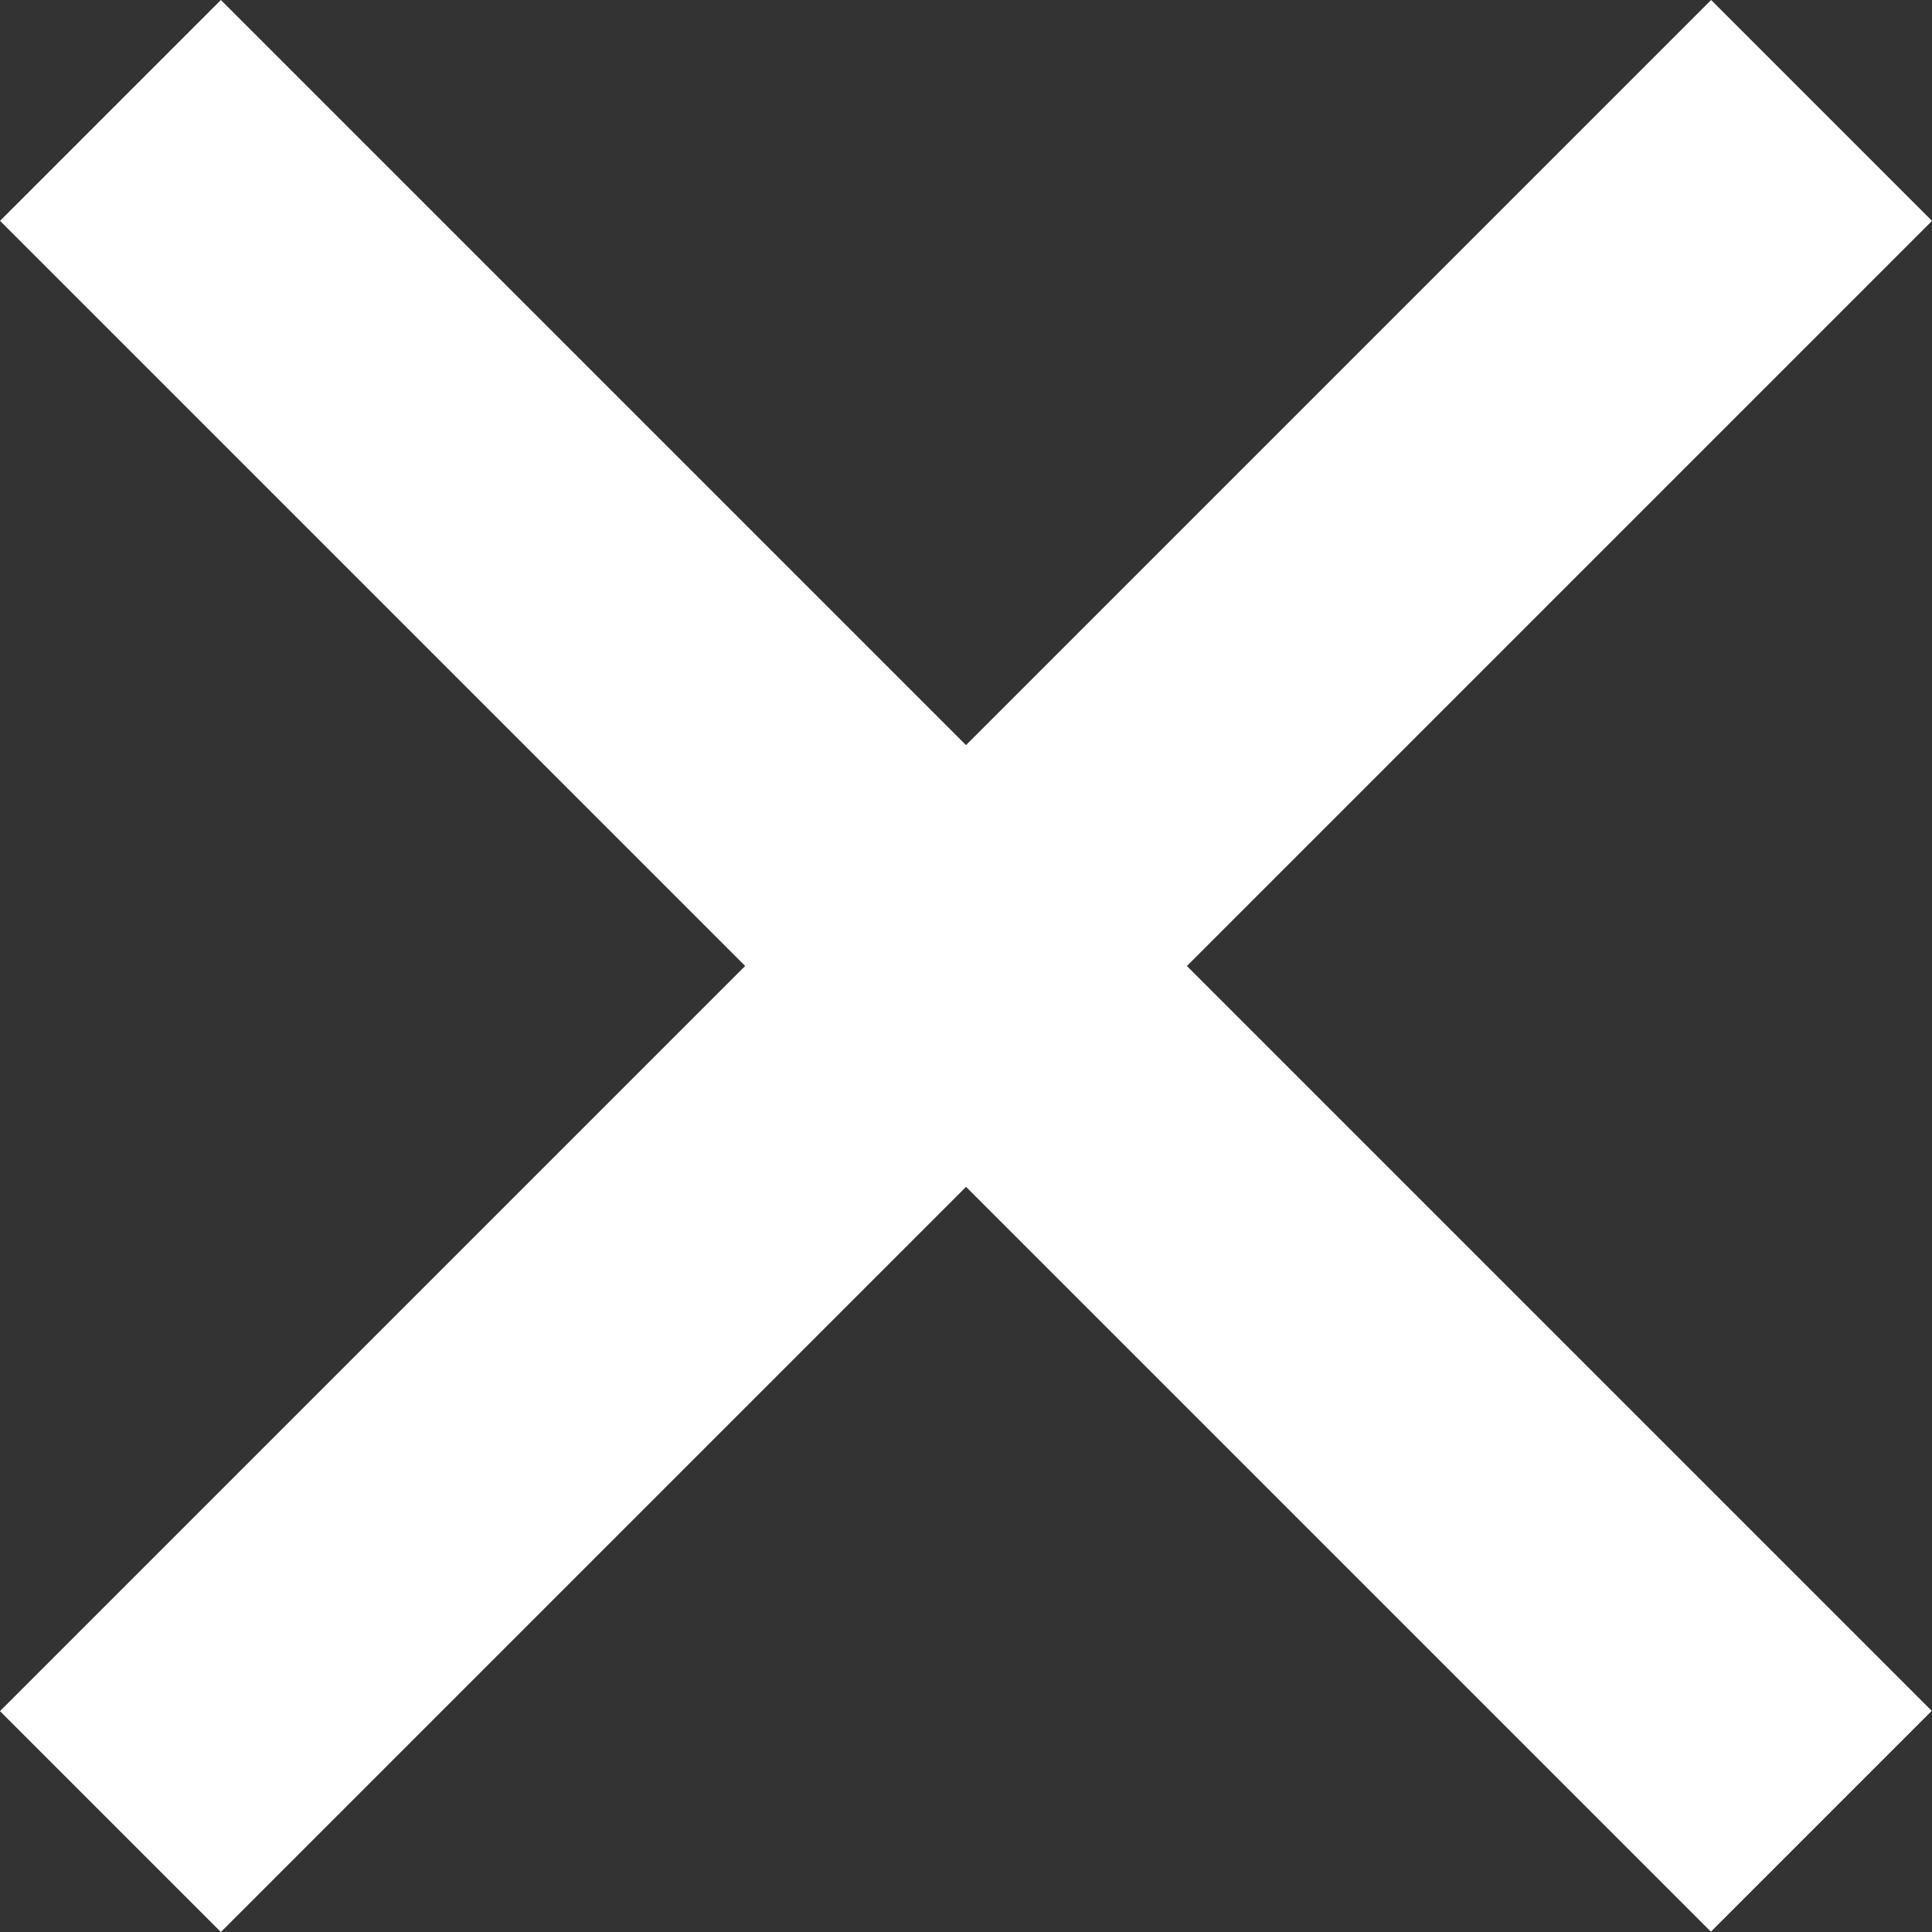
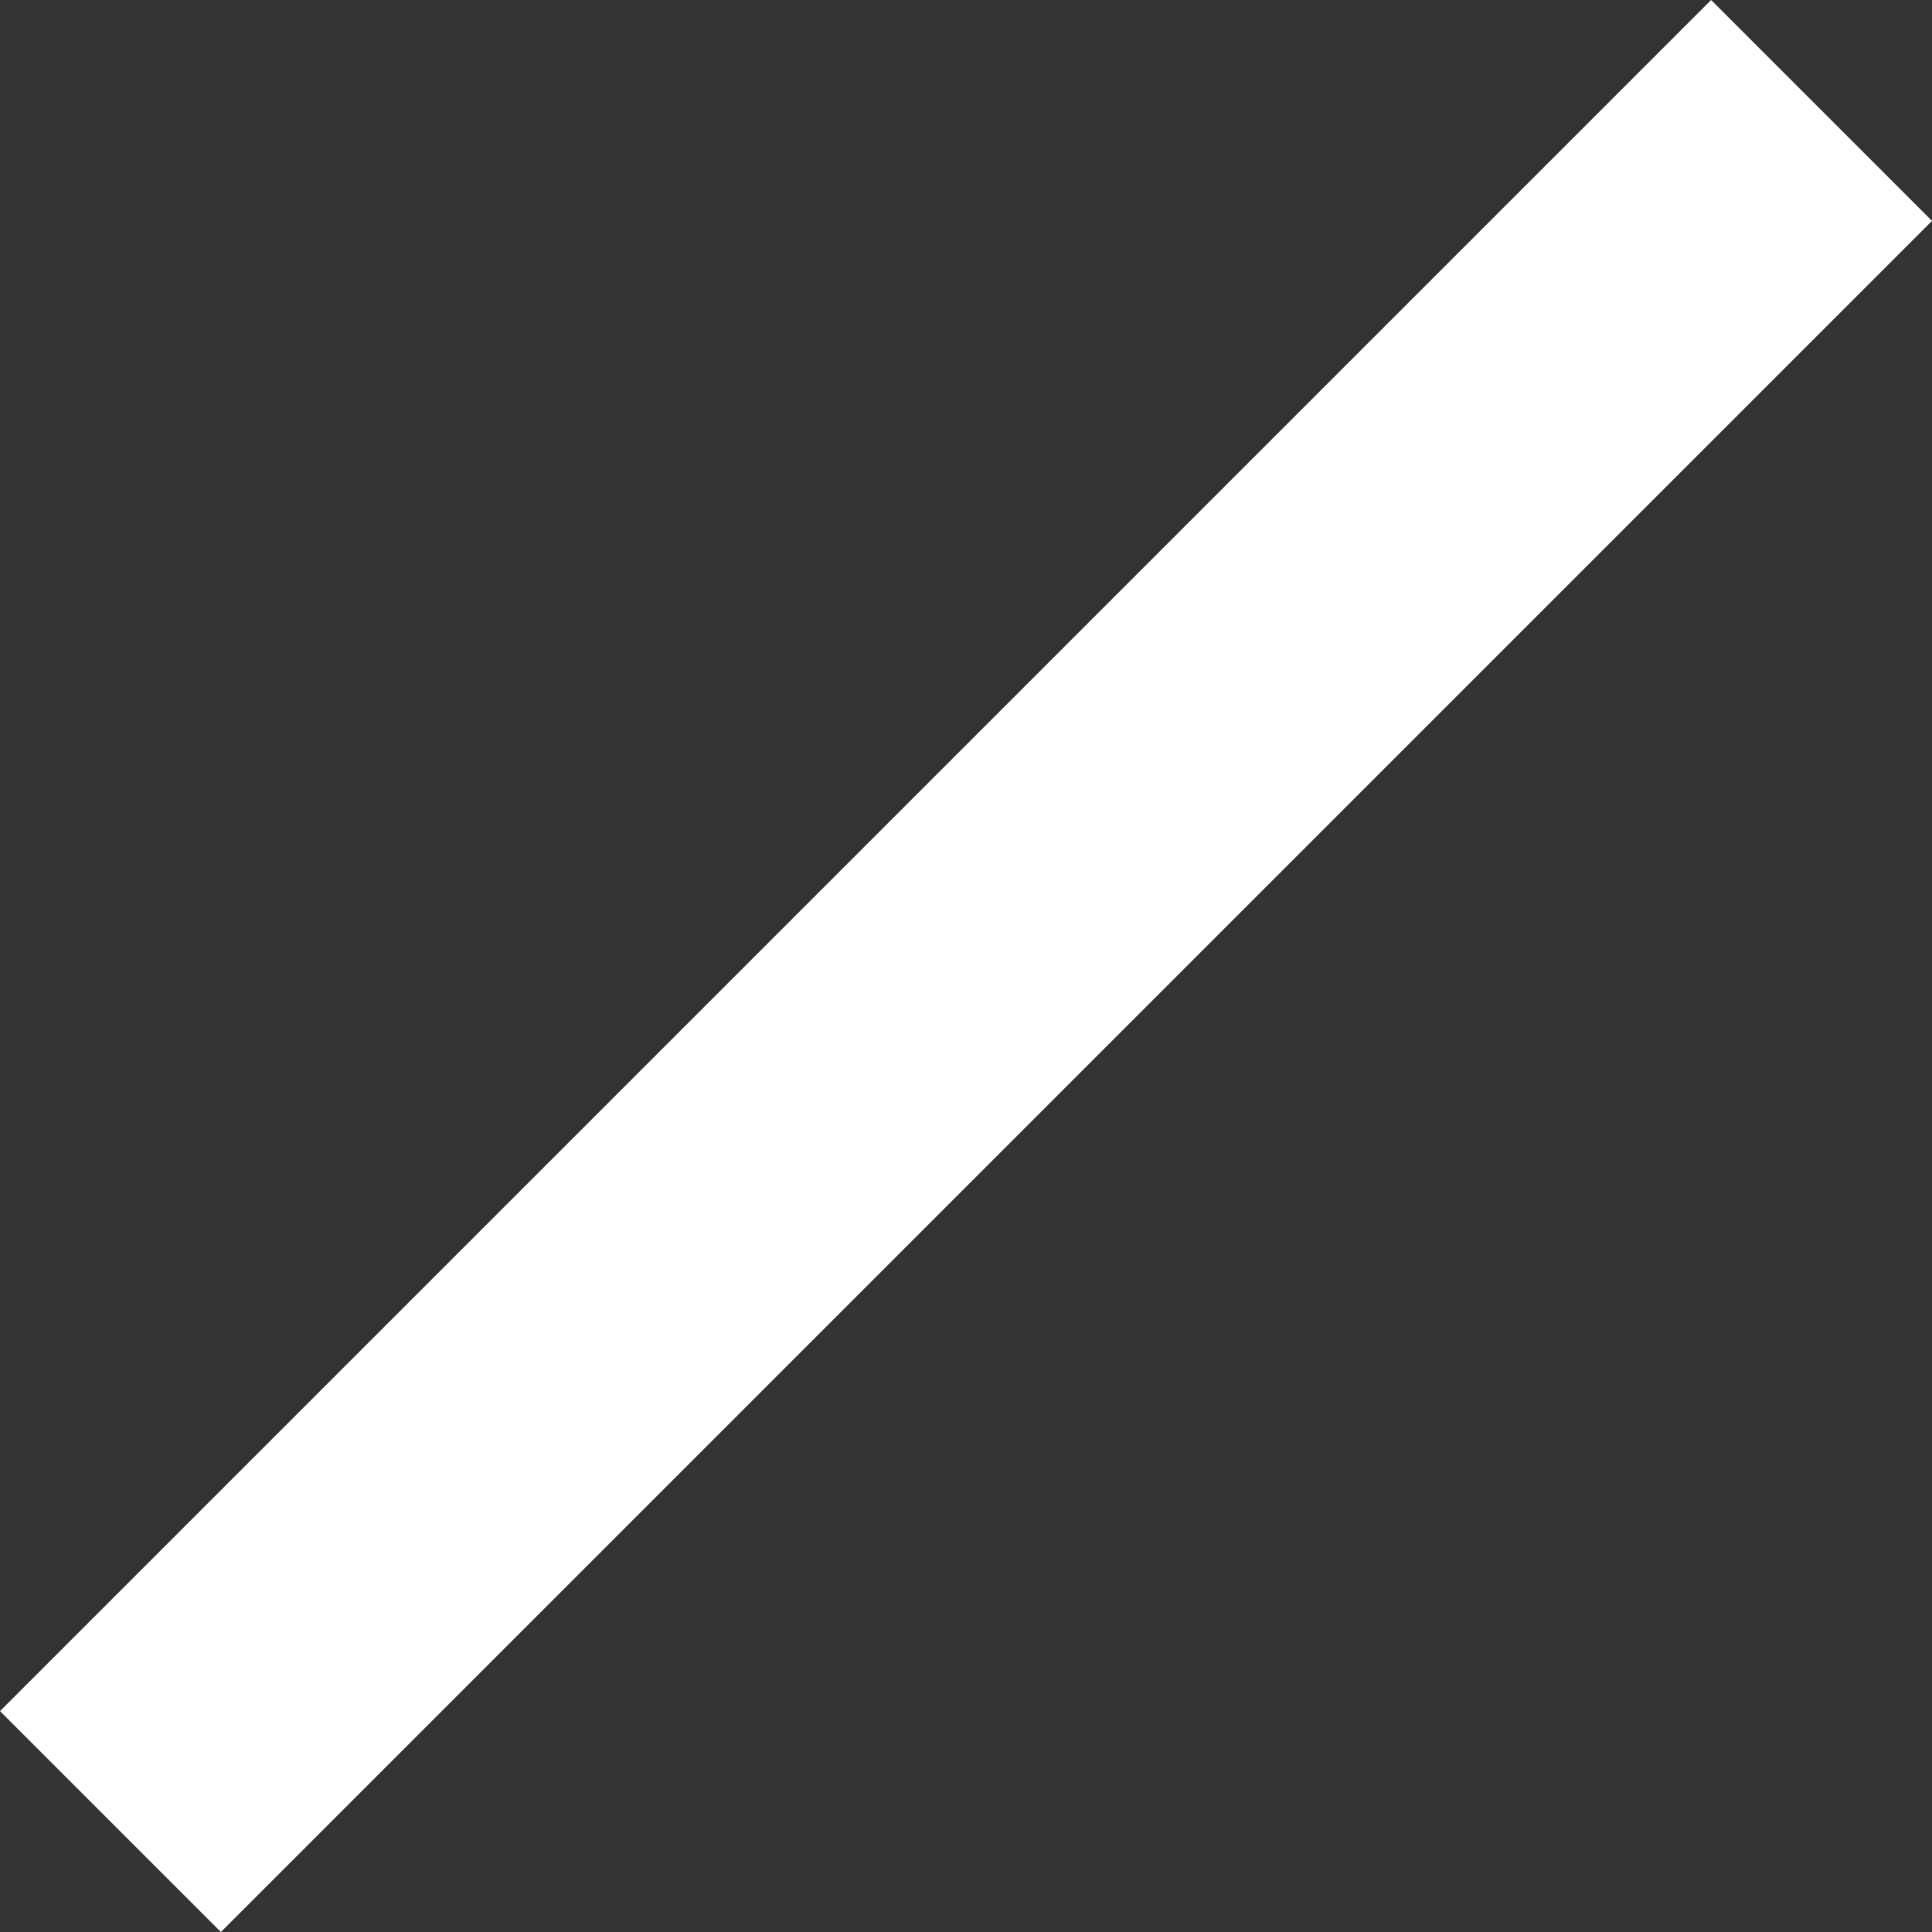
<svg xmlns="http://www.w3.org/2000/svg" width="28" height="28" viewBox="0 0 28 28" fill="none">
  <rect x="0" y="0" width="28" height="28" fill="#333333" stroke="none" />
  <rect x="24.799" width="4.527" height="35.071" transform="rotate(45 24.799 0)" fill="white" />
-   <rect width="4.527" height="35.071" transform="matrix(-0.707 0.707 0.707 0.707 3.201 0)" fill="white" />
</svg>